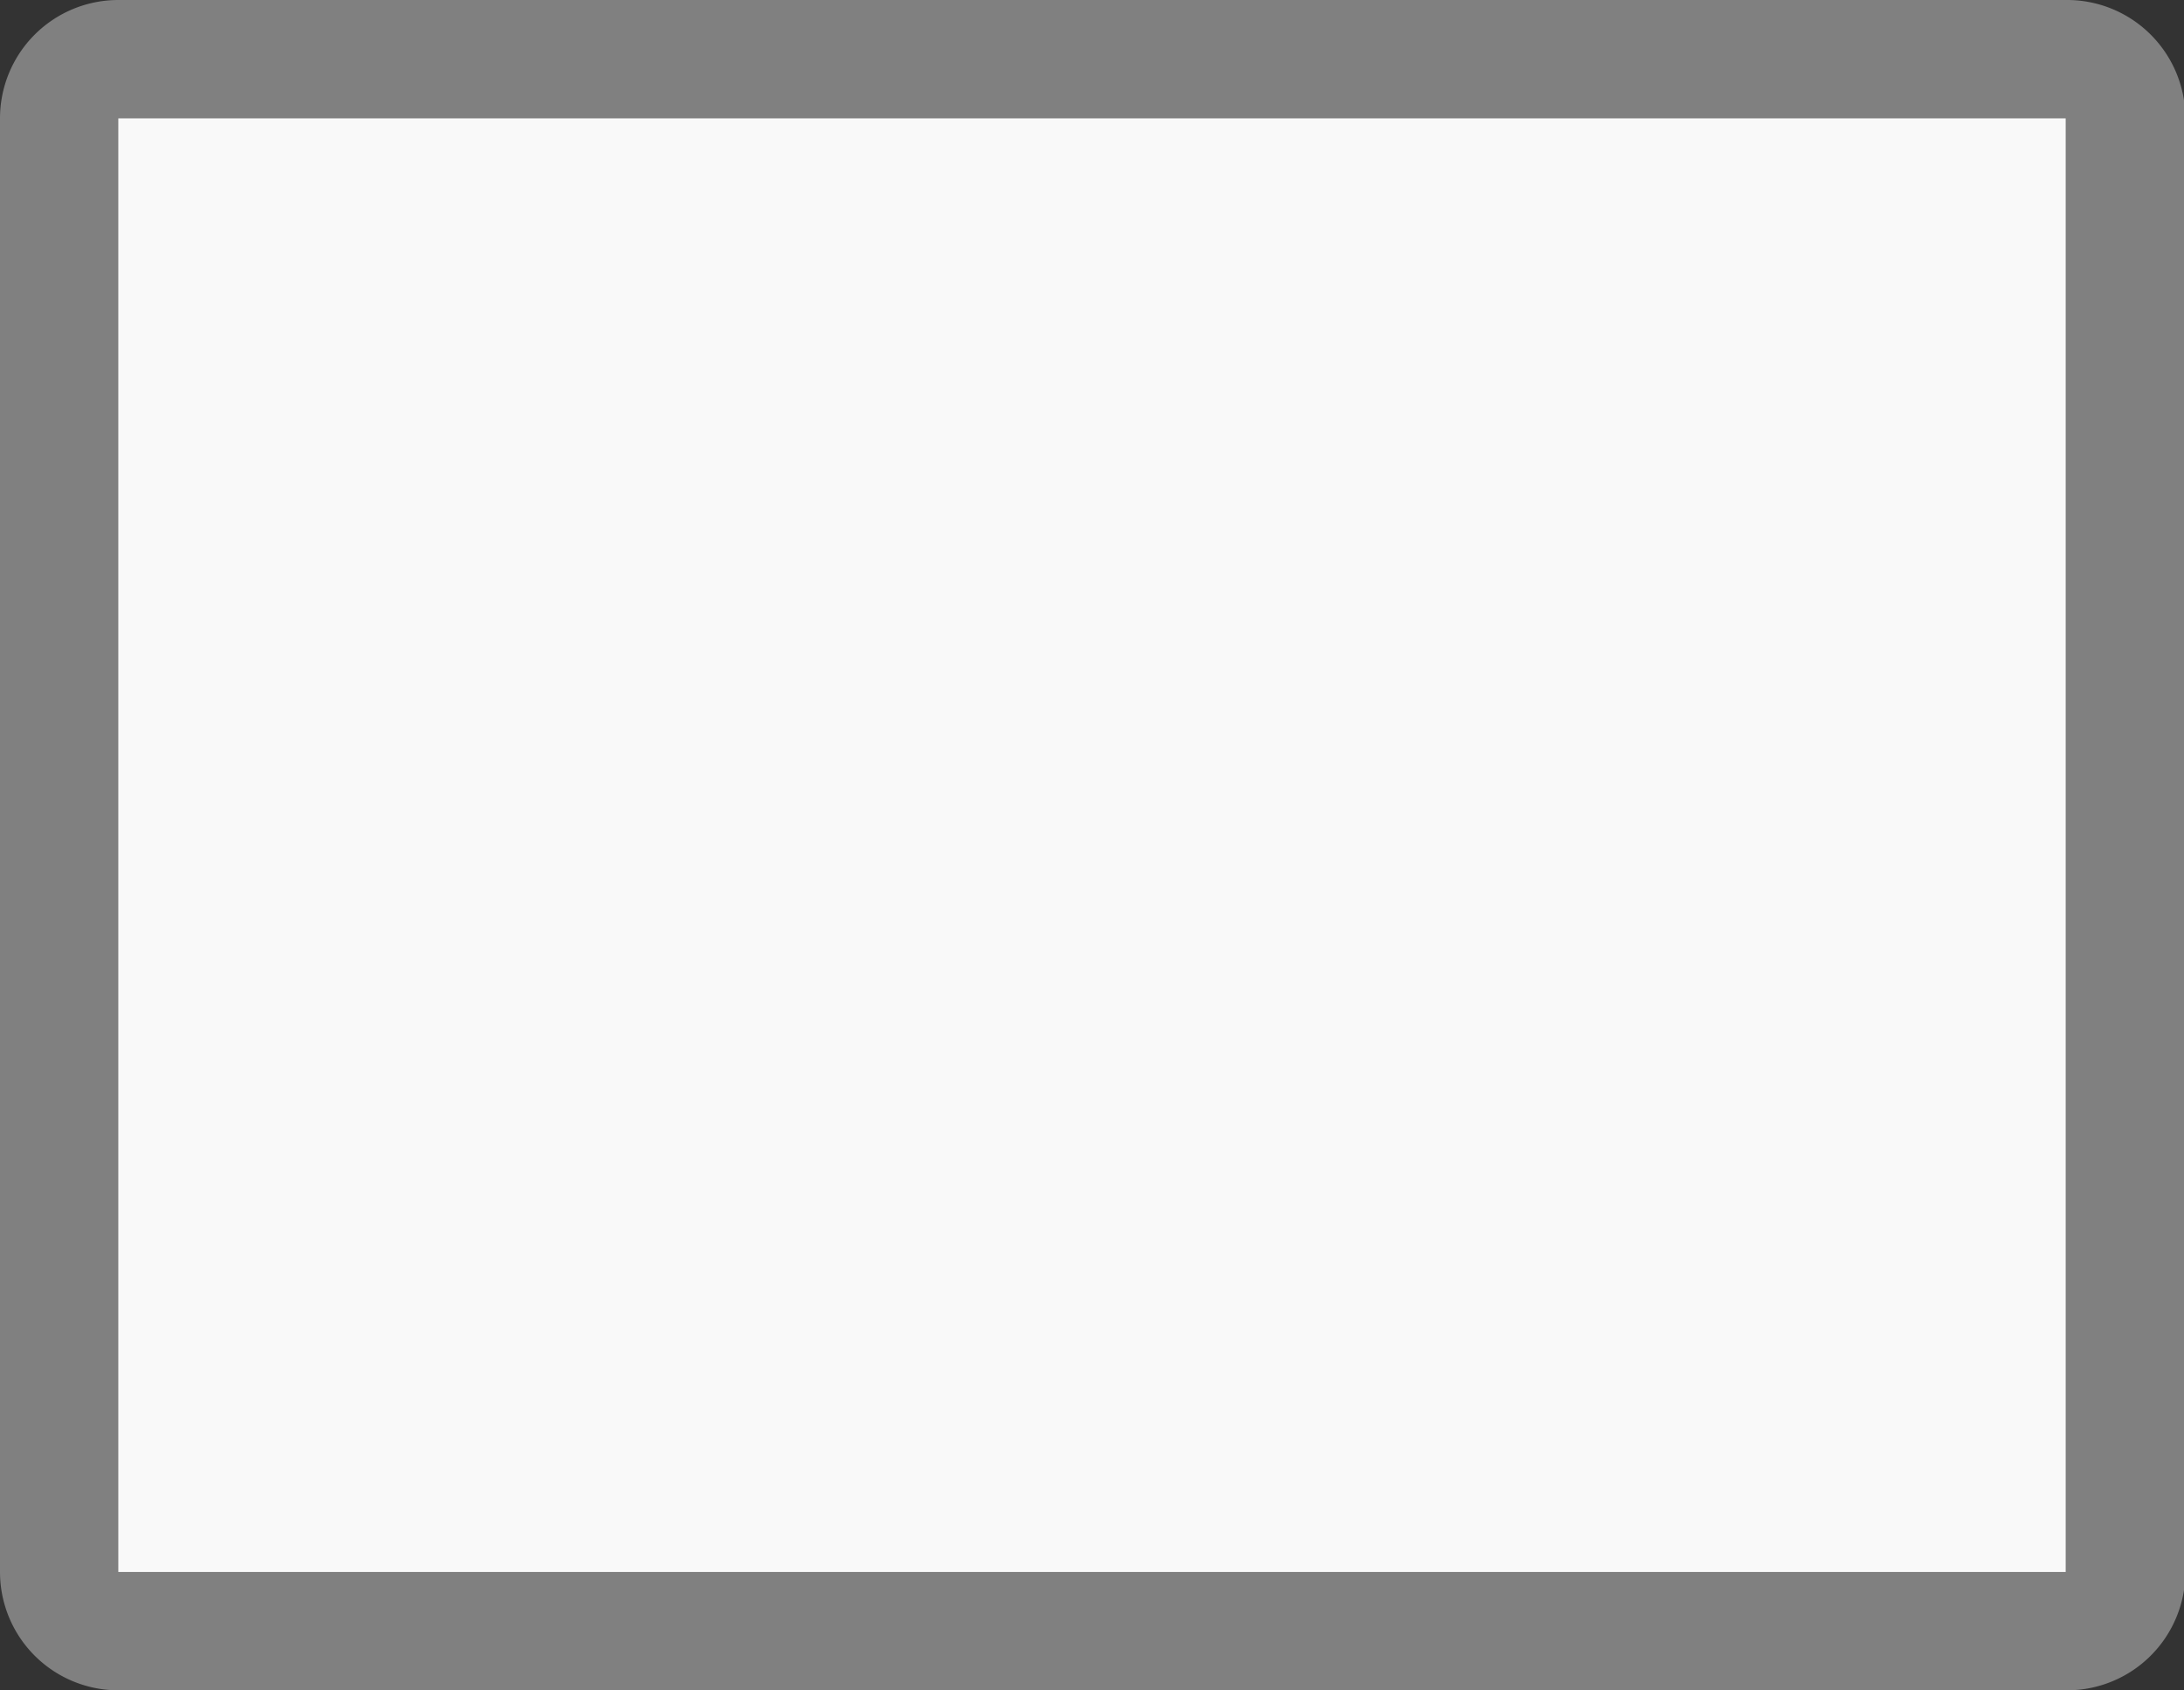
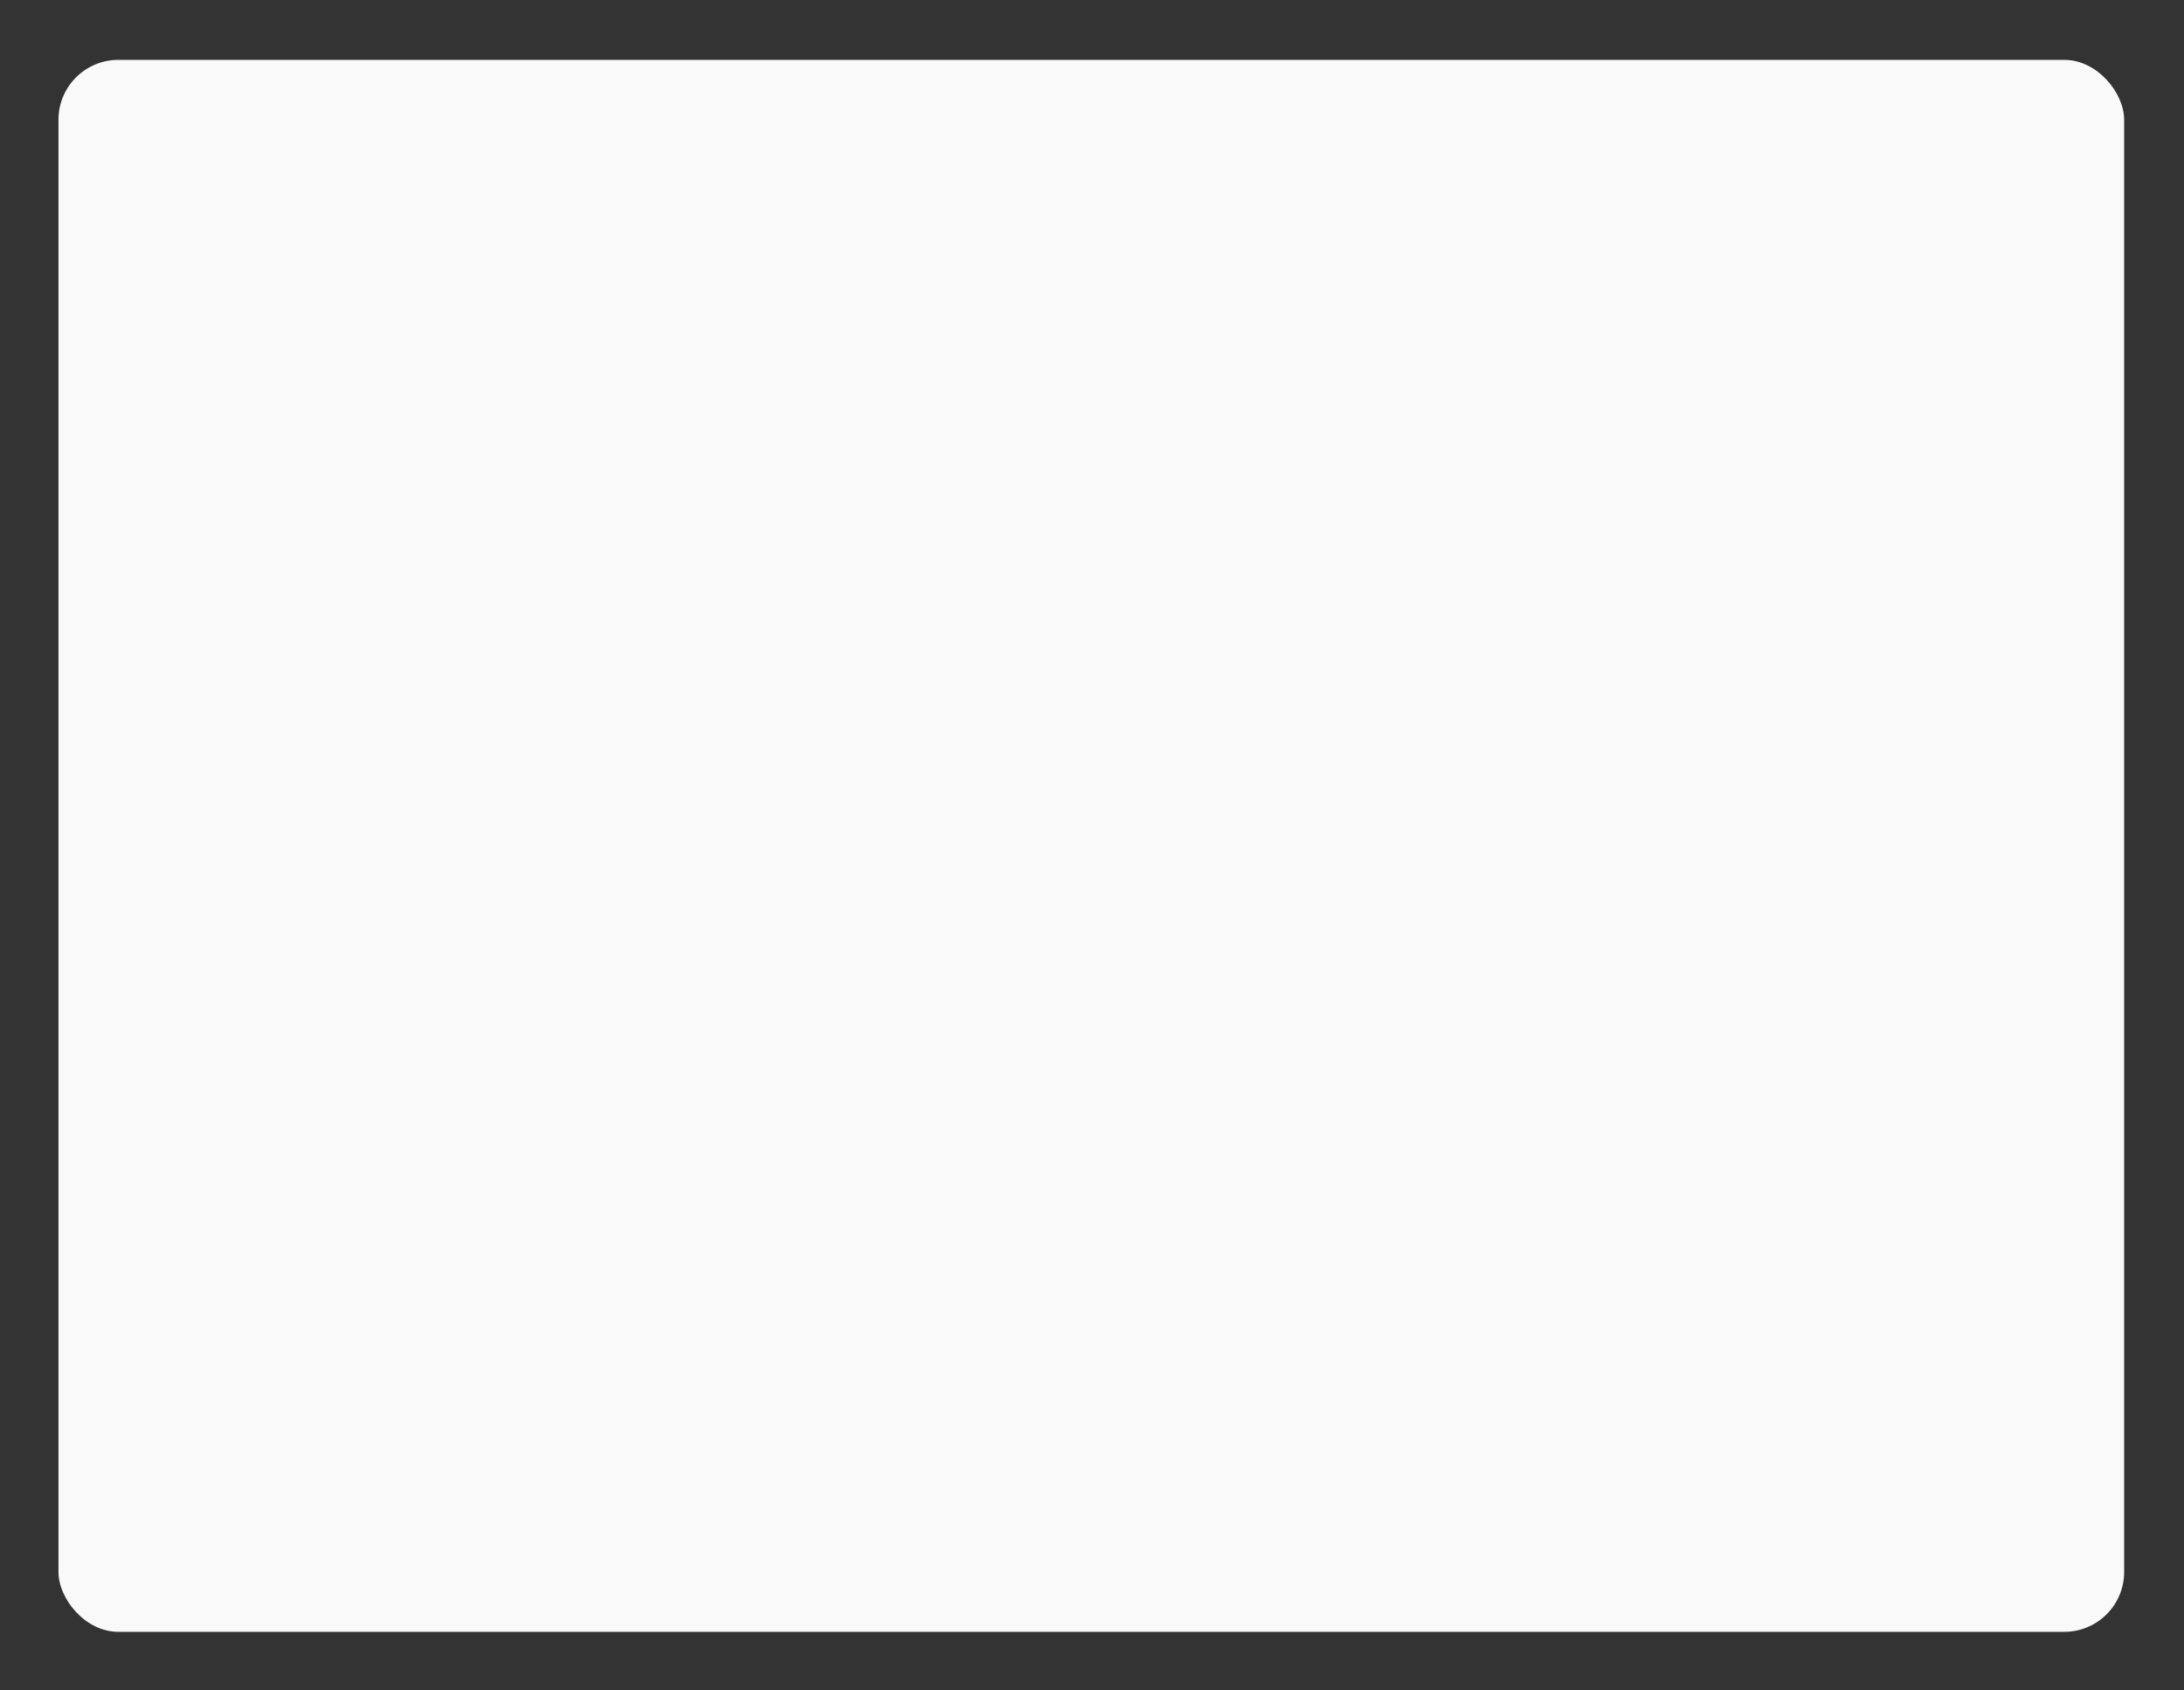
<svg xmlns="http://www.w3.org/2000/svg" viewBox="0 0 15.69 12.14">
  <rect x="0" y="0" width="15.69" height="12.14" fill="#333333" stroke="none" />
  <defs>
    <style>.cls-1{fill:#f9f9f9;}.cls-2{fill:gray;}</style>
  </defs>
  <title>pj</title>
  <g id="レイヤー_2" data-name="レイヤー 2">
    <g id="備品">
      <rect class="cls-1" x="0.42" y="0.43" width="14.84" height="11.29" rx="0.43" />
-       <path class="cls-2" d="M14.84.85V11.29H.85V.85h14m0-.85H.85A.85.85,0,0,0,0,.85V11.29a.85.85,0,0,0,.85.85h14a.85.85,0,0,0,.85-.85V.85A.85.85,0,0,0,14.84,0Z" />
    </g>
  </g>
</svg>